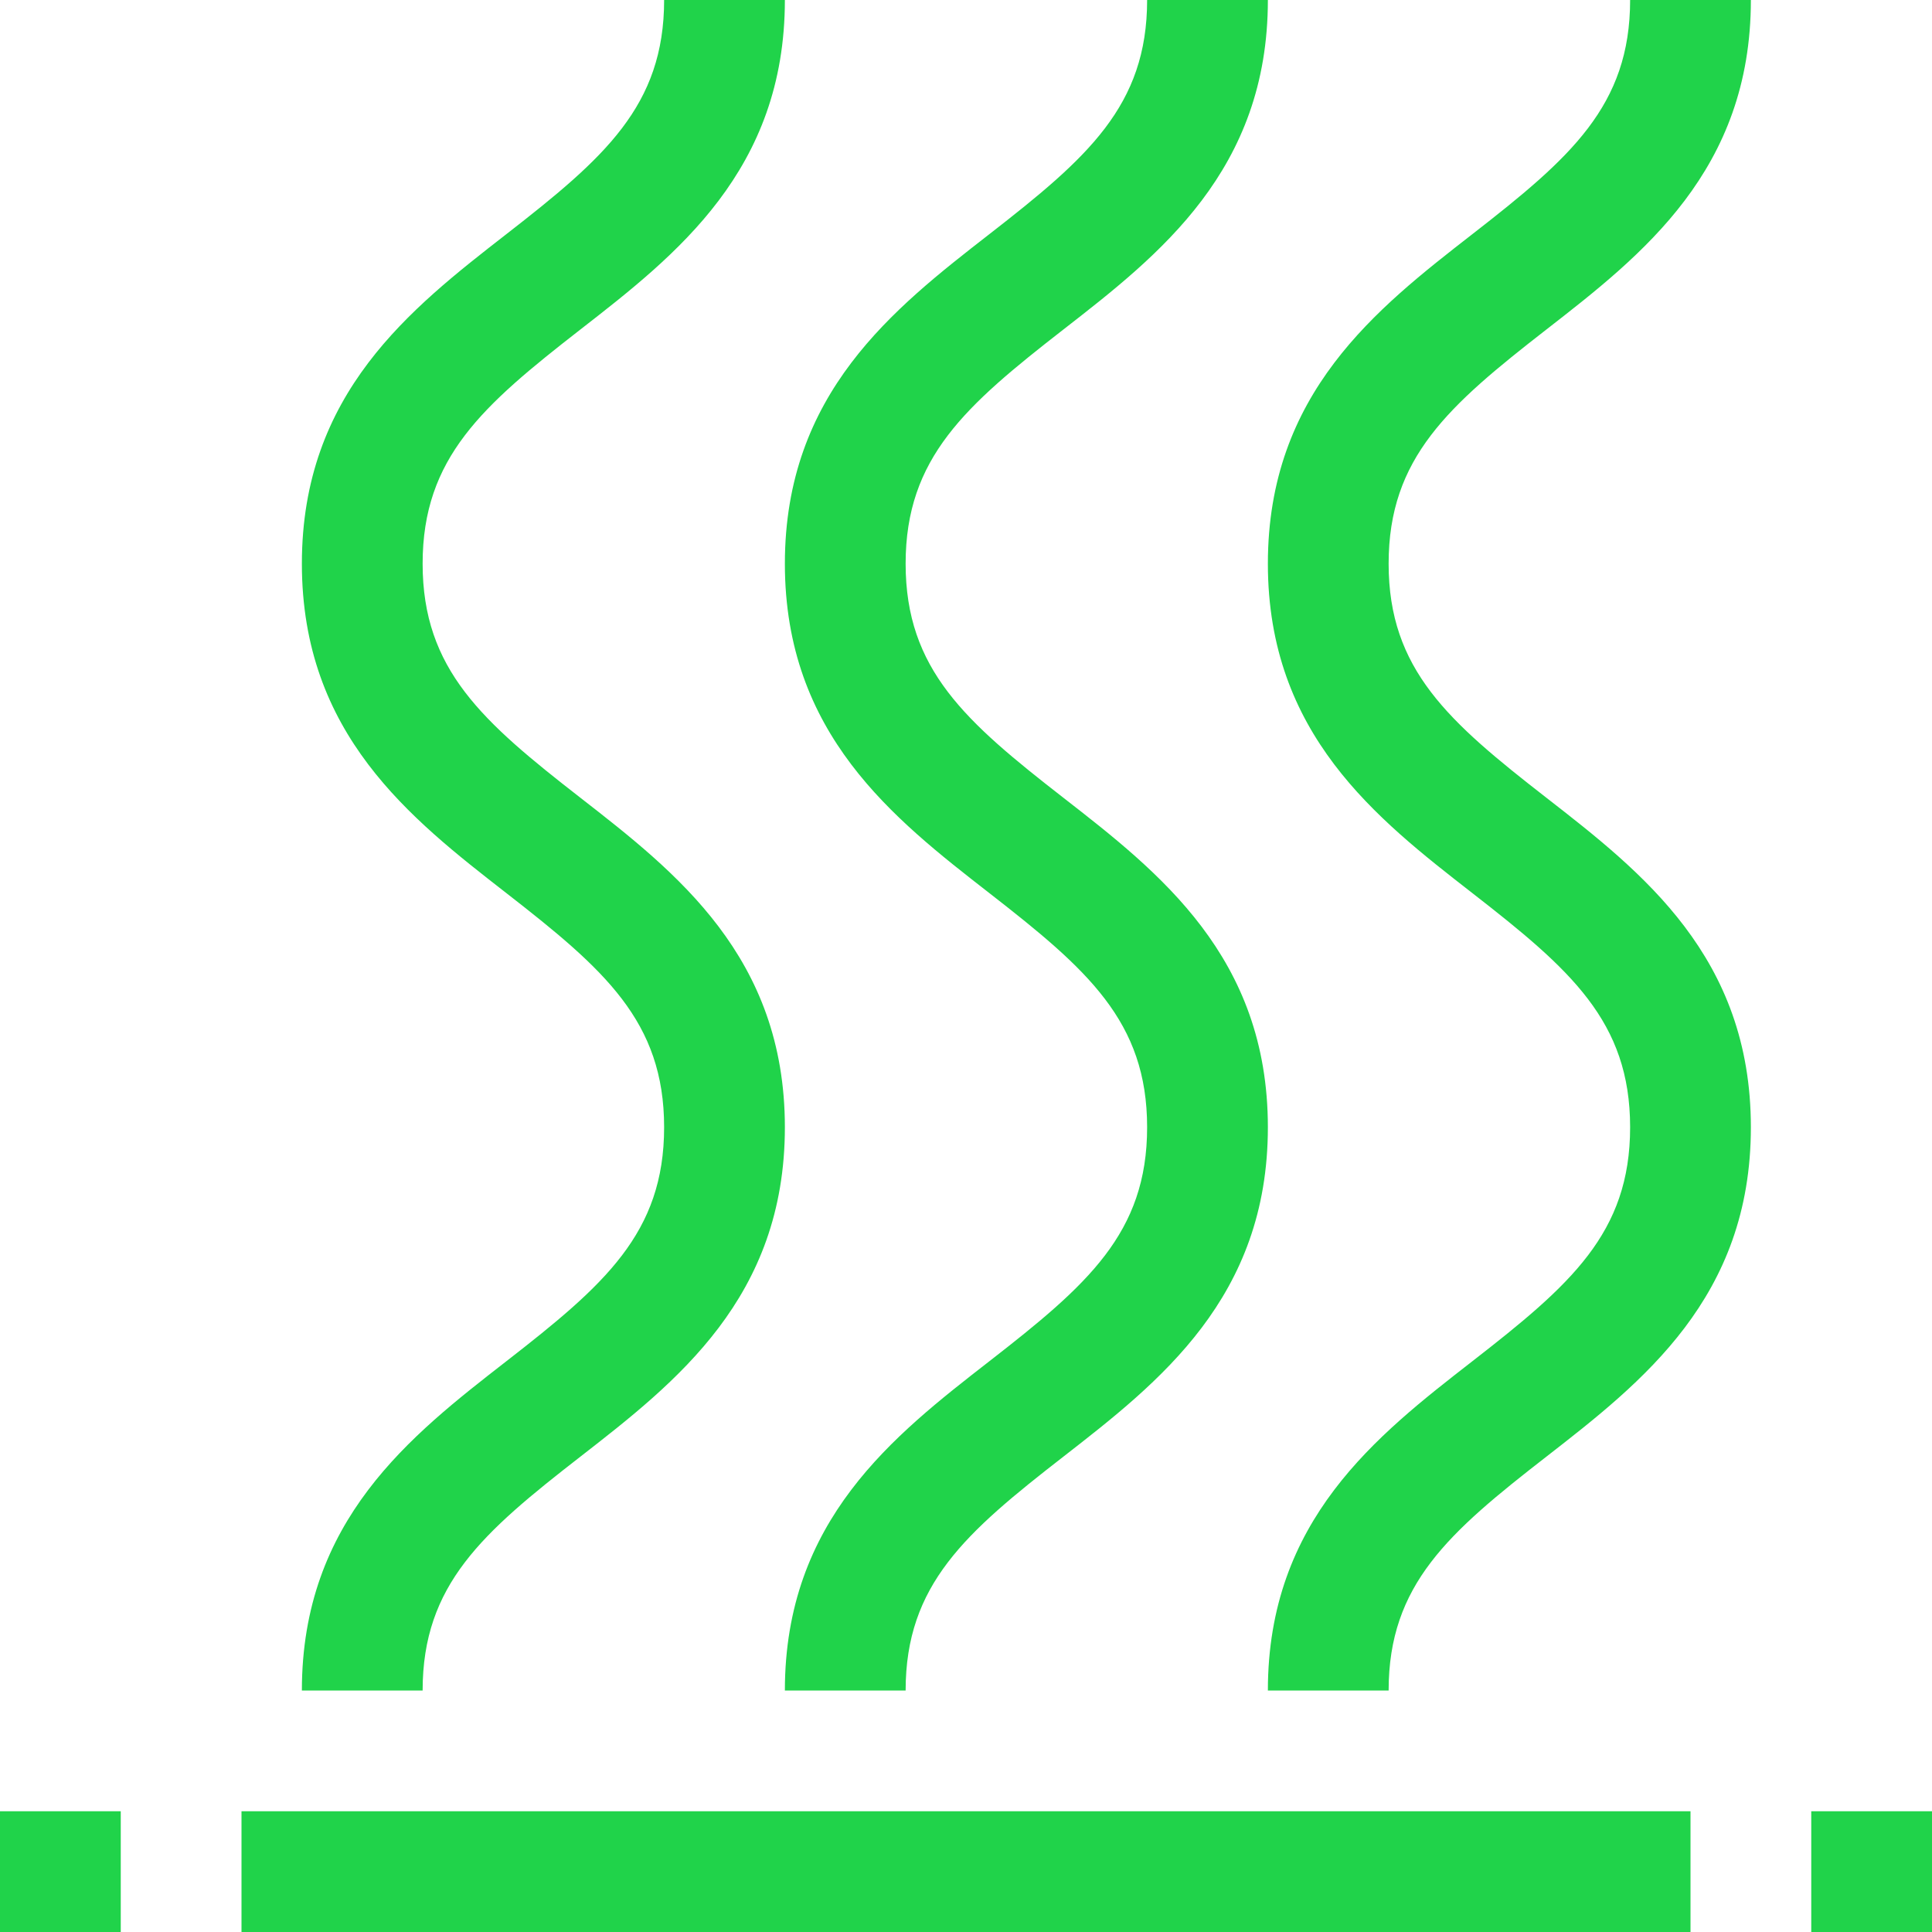
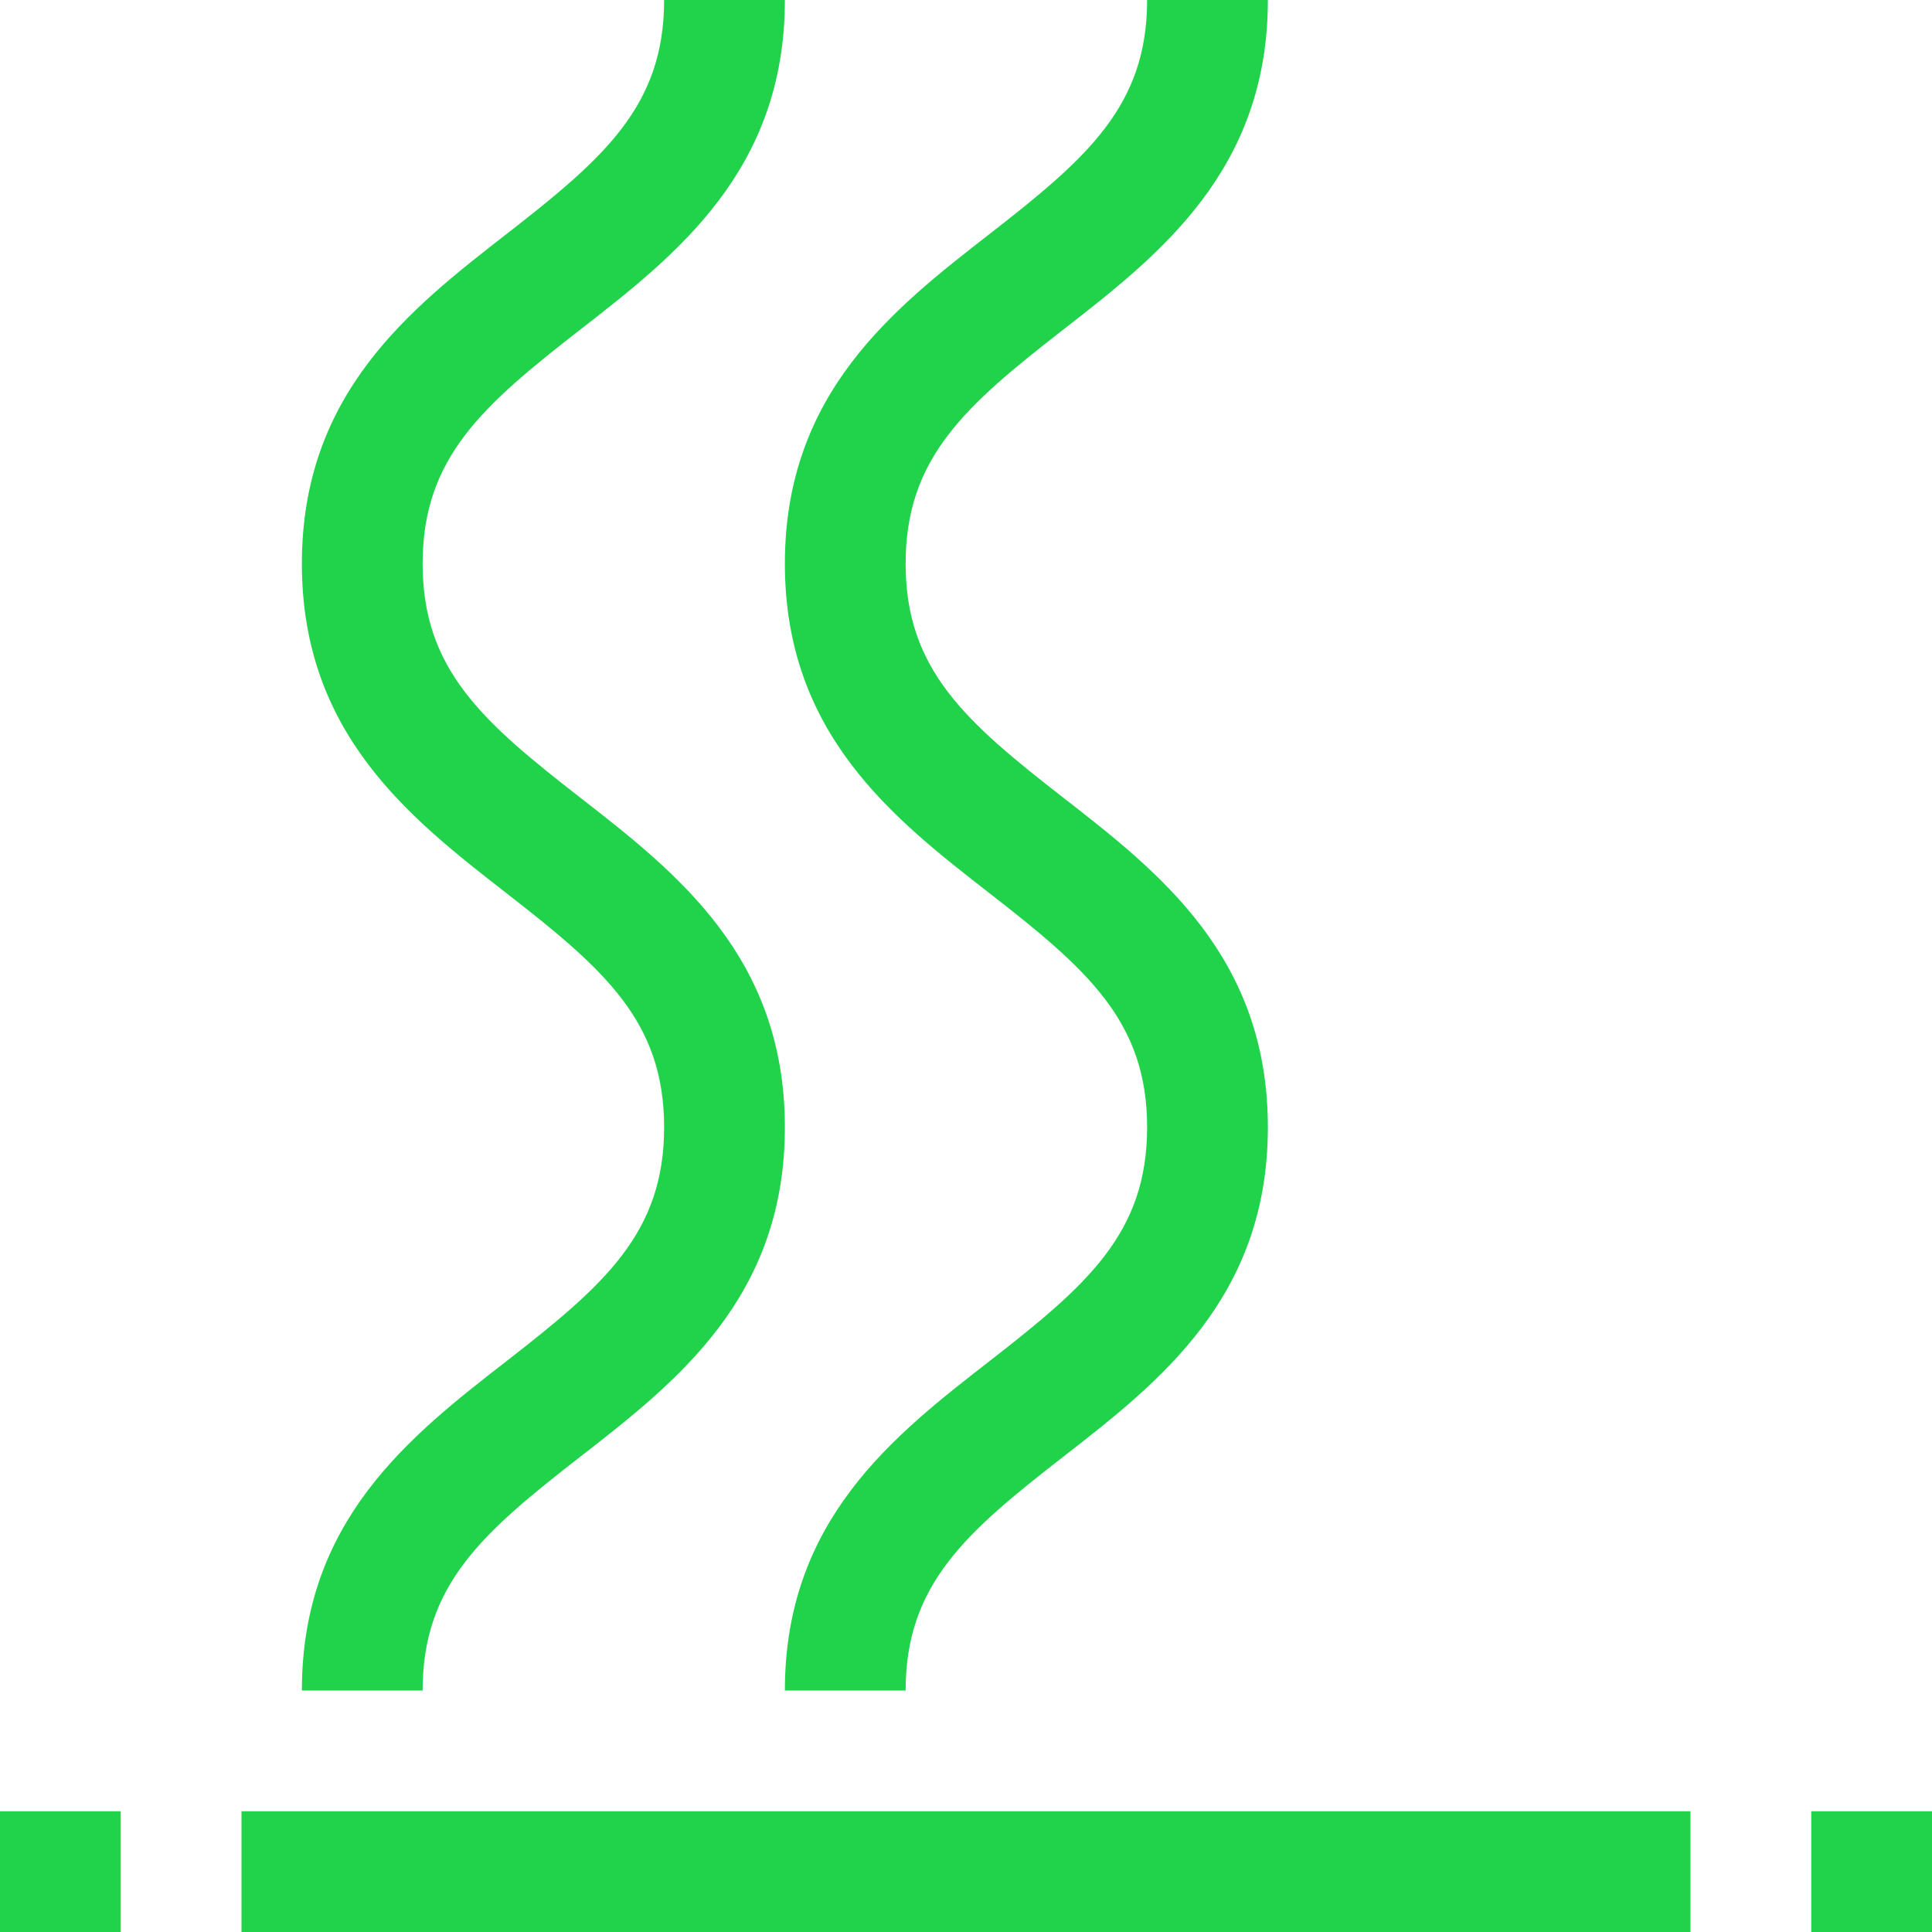
<svg xmlns="http://www.w3.org/2000/svg" version="1.1" id="Capa_1" x="0px" y="0px" viewBox="0 0 512 512" style="enable-background:new 0 0 512 512;" xml:space="preserve" width="512px" height="512px">
  <g>
    <g>
      <g>
        <rect y="480" width="32" height="32" fill="#20d34a" />
        <rect x="64" y="480" width="384" height="32" fill="#20d34a" />
        <rect x="480" y="480" width="32" height="32" fill="#20d34a" />
        <path d="M134.176,360.752C108.8,380.48,80,402.864,80,448h32c0-28.064,15.888-41.84,41.824-61.984     C179.2,366.272,208,343.888,208,298.736c0-45.152-28.8-67.568-54.176-87.312C127.888,191.248,112,177.456,112,149.376     c0-28.08,15.888-41.888,41.824-62.064C179.2,67.568,208,45.168,208,0h-32c0,28.096-15.888,41.888-41.824,62.064     C108.8,81.808,80,104.208,80,149.376c0,45.168,28.8,67.552,54.176,87.296C160.112,256.848,176,270.64,176,298.736     C176,326.832,160.112,340.576,134.176,360.752z" fill="#20d34a" />
        <path d="M262.176,236.672C288.112,256.848,304,270.64,304,298.736c0,28.096-15.888,41.84-41.824,62.016     C236.8,380.48,208,402.864,208,448h32c0-28.064,15.888-41.84,41.824-61.984C307.2,366.272,336,343.888,336,298.736     c0-45.152-28.8-67.568-54.176-87.312C255.888,191.248,240,177.456,240,149.376c0-28.08,15.888-41.888,41.824-62.064     C307.2,67.568,336,45.168,336,0h-32c0,28.096-15.888,41.888-41.824,62.064C236.8,81.808,208,104.208,208,149.376     C208,194.544,236.8,216.928,262.176,236.672z" fill="#20d34a" />
-         <path d="M409.824,87.312C435.2,67.568,464,45.168,464,0h-32c0,28.096-15.888,41.888-41.824,62.064     C364.8,81.808,336,104.208,336,149.376c0,45.168,28.8,67.552,54.176,87.296C416.112,256.848,432,270.64,432,298.736     c0,28.096-15.888,41.84-41.824,62.016C364.8,380.48,336,402.864,336,448h32c0-28.064,15.888-41.84,41.824-61.984     C435.2,366.272,464,343.888,464,298.736c0-45.152-28.8-67.568-54.176-87.312C383.888,191.248,368,177.456,368,149.376     C368,121.296,383.888,107.488,409.824,87.312z" fill="#20d34a" />
      </g>
    </g>
  </g>
  <g>
</g>
  <g>
</g>
  <g>
</g>
  <g>
</g>
  <g>
</g>
  <g>
</g>
  <g>
</g>
  <g>
</g>
  <g>
</g>
  <g>
</g>
  <g>
</g>
  <g>
</g>
  <g>
</g>
  <g>
</g>
  <g>
</g>
</svg>